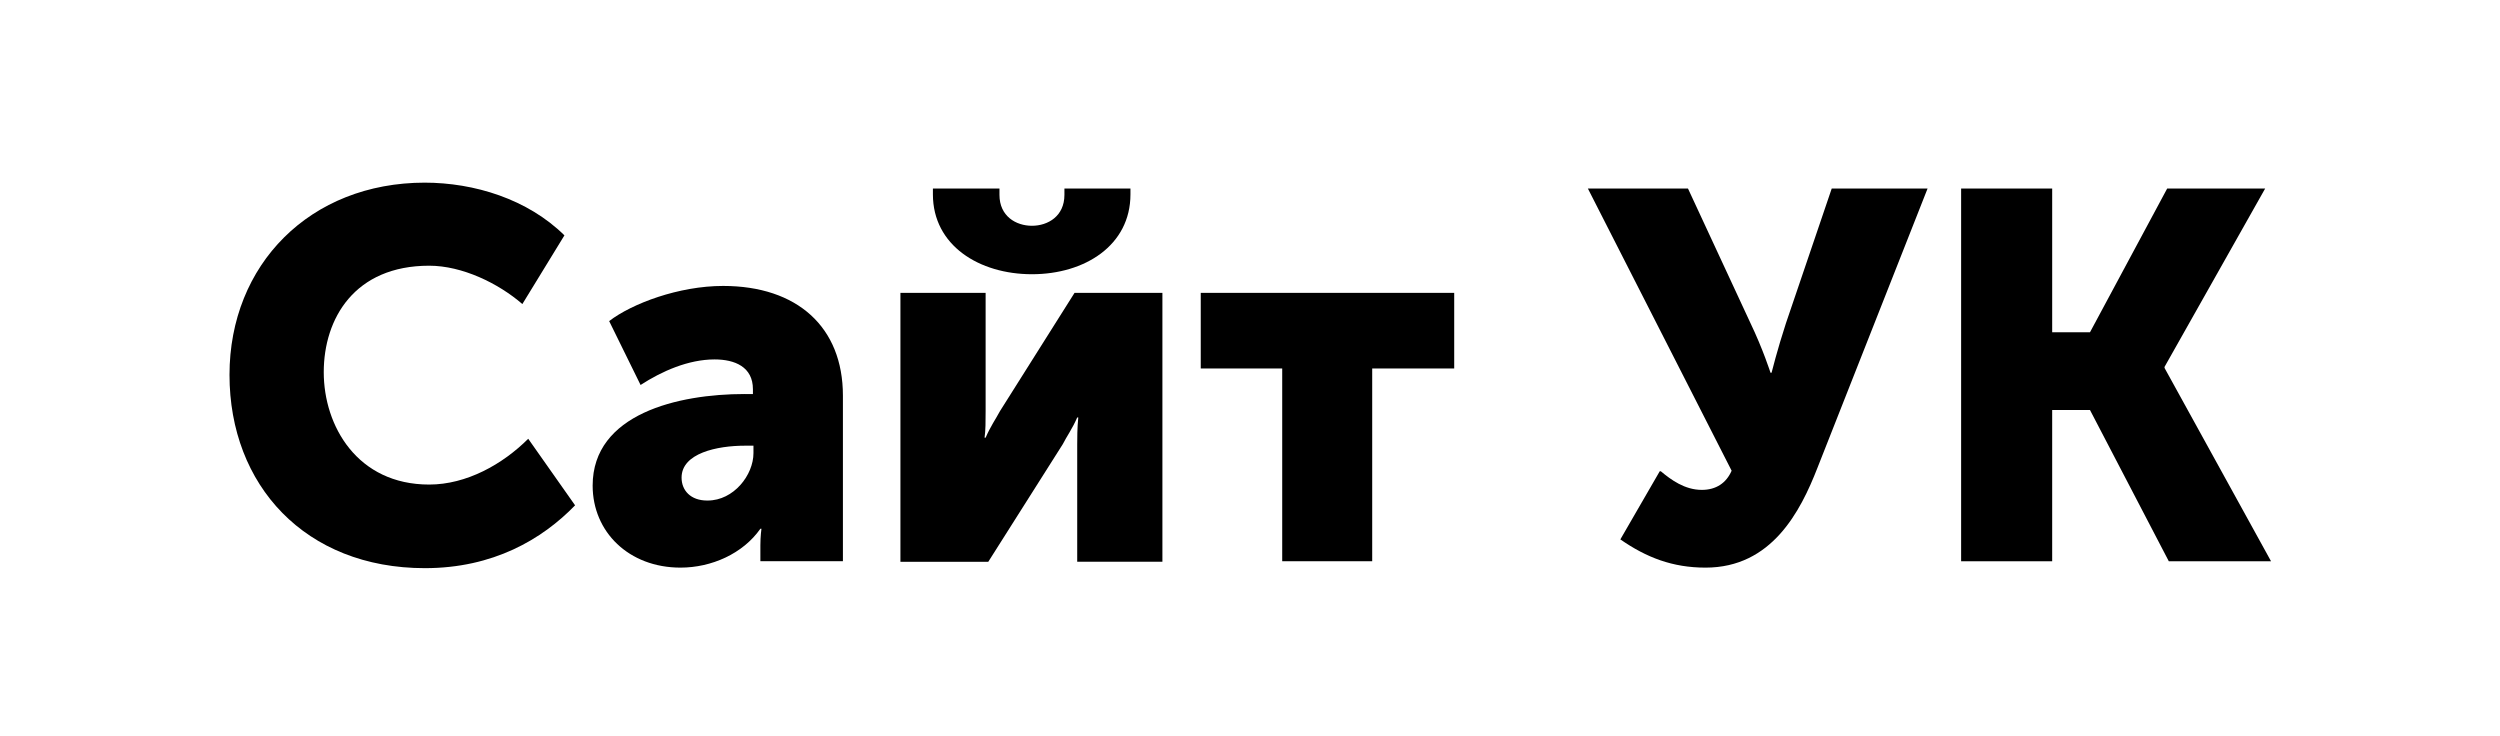
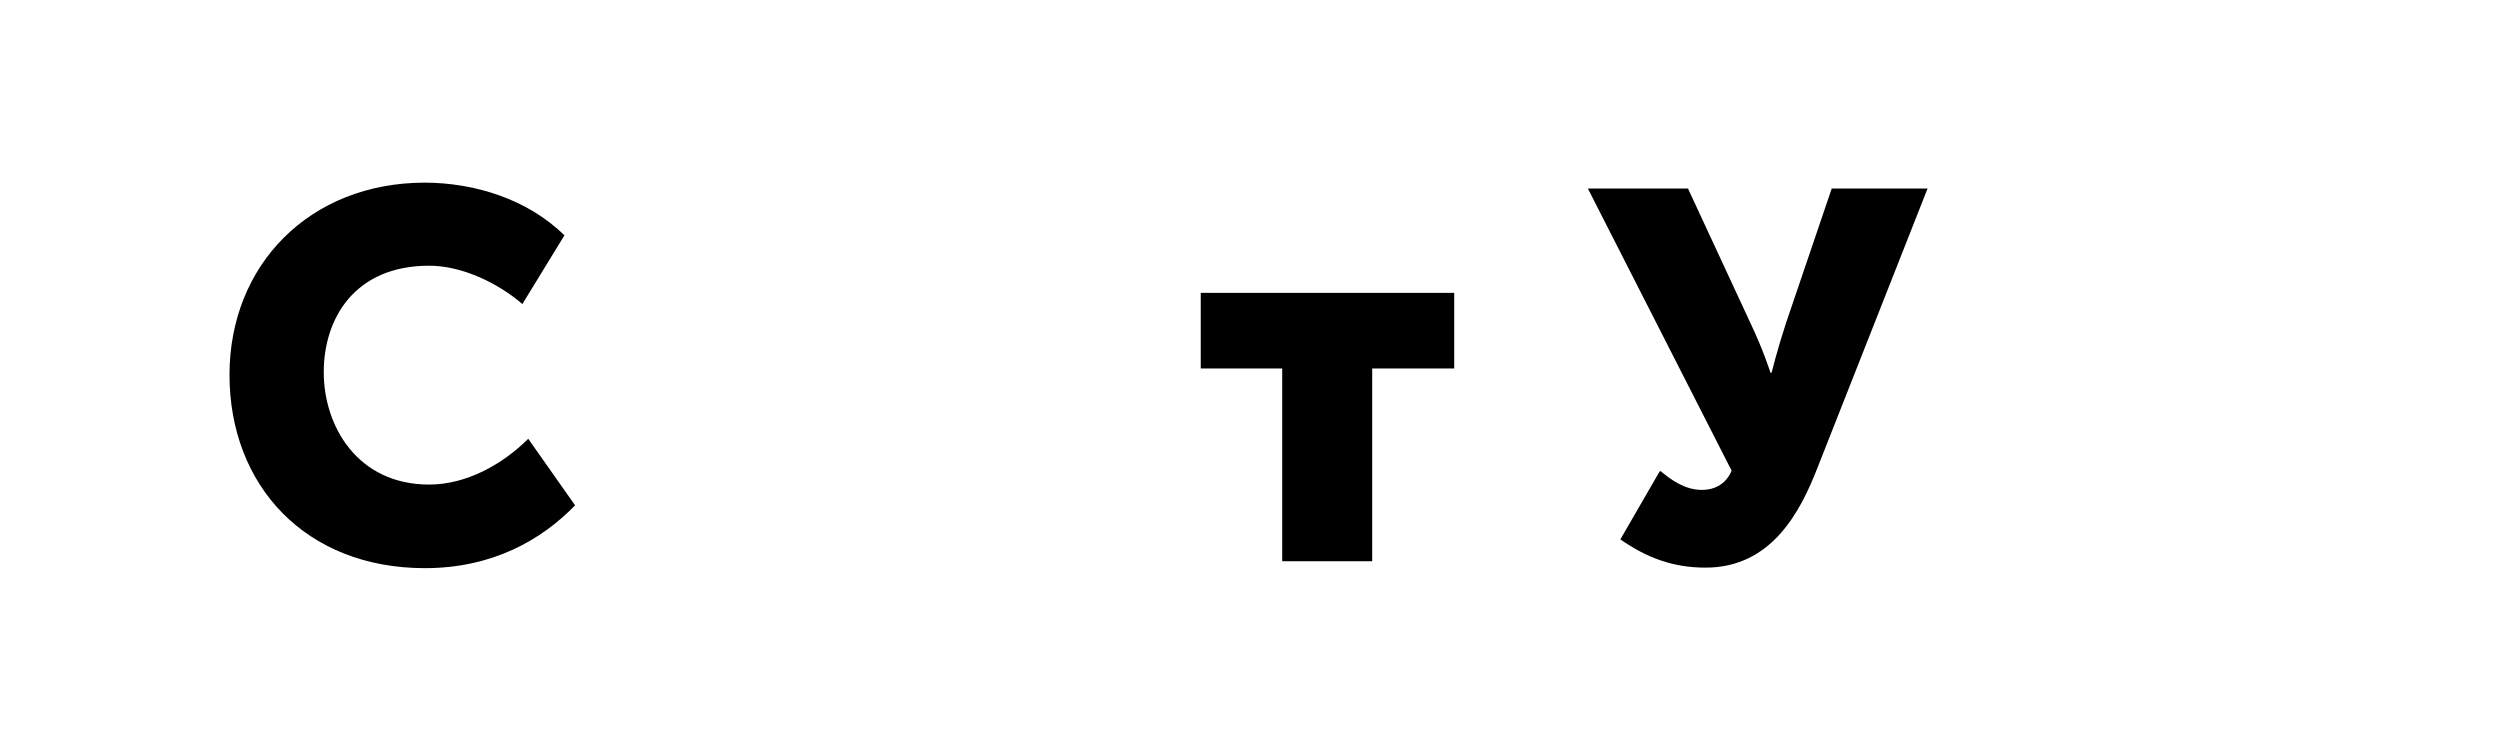
<svg xmlns="http://www.w3.org/2000/svg" id="_Слой_1" data-name="Слой 1" viewBox="0 0 46.95 13.83">
  <path d="M7.97,3.43c.94,0,1.94,.31,2.63,.99l-.79,1.29c-.45-.39-1.13-.72-1.75-.72-1.4,0-1.98,.99-1.98,2s.63,2.11,1.98,2.11c.7,0,1.38-.38,1.86-.86l.88,1.25c-.62,.64-1.54,1.18-2.82,1.18-2.25,0-3.67-1.56-3.67-3.63s1.51-3.61,3.67-3.61Z" />
-   <path d="M13.99,7.4h.15v-.09c0-.42-.34-.56-.72-.56-.49,0-.99,.22-1.39,.48l-.59-1.2c.43-.33,1.31-.66,2.14-.66,1.39,0,2.25,.77,2.25,2.06v3.11h-1.55v-.3c0-.17,.02-.31,.02-.31h-.02c-.33,.47-.92,.73-1.5,.73-.97,0-1.65-.67-1.65-1.54,0-1.35,1.61-1.72,2.85-1.72Zm-.7,2c.49,0,.86-.48,.86-.89v-.14h-.16c-.52,0-1.19,.14-1.19,.6,0,.24,.17,.43,.48,.43Z" />
-   <path d="M16.91,5.5h1.6v2.22c0,.18,0,.37-.02,.5h.02c.09-.21,.19-.35,.27-.5l1.4-2.22h1.65v5.05h-1.6v-2.2c0-.12,0-.31,.02-.51h-.02c-.09,.21-.2,.36-.27,.5l-1.4,2.21h-1.65V5.5Zm.61-1.85v-.11h1.25v.12c0,.4,.31,.58,.61,.58s.61-.18,.61-.58v-.12h1.24v.11c0,.96-.86,1.5-1.85,1.5s-1.86-.54-1.86-1.5Z" />
  <path d="M24.08,6.92h-1.53v-1.42h4.76v1.42h-1.54v3.62h-1.69v-3.62Z" />
  <path d="M31.19,8.85c.19,.16,.45,.35,.77,.35,.27,0,.46-.13,.56-.36l-2.7-5.3h1.88l1.17,2.52c.24,.5,.38,.94,.38,.94h.02s.11-.44,.27-.93l.86-2.53h1.8l-2.07,5.25c-.32,.82-.86,1.87-2.1,1.87-.62,0-1.11-.19-1.6-.53l.74-1.28Z" />
-   <path d="M36.83,3.54h1.71v2.7h.71l1.45-2.7h1.84l-1.89,3.35v.02l2,3.63h-1.92l-1.48-2.84h-.71v2.84h-1.71V3.54Z" />
</svg>